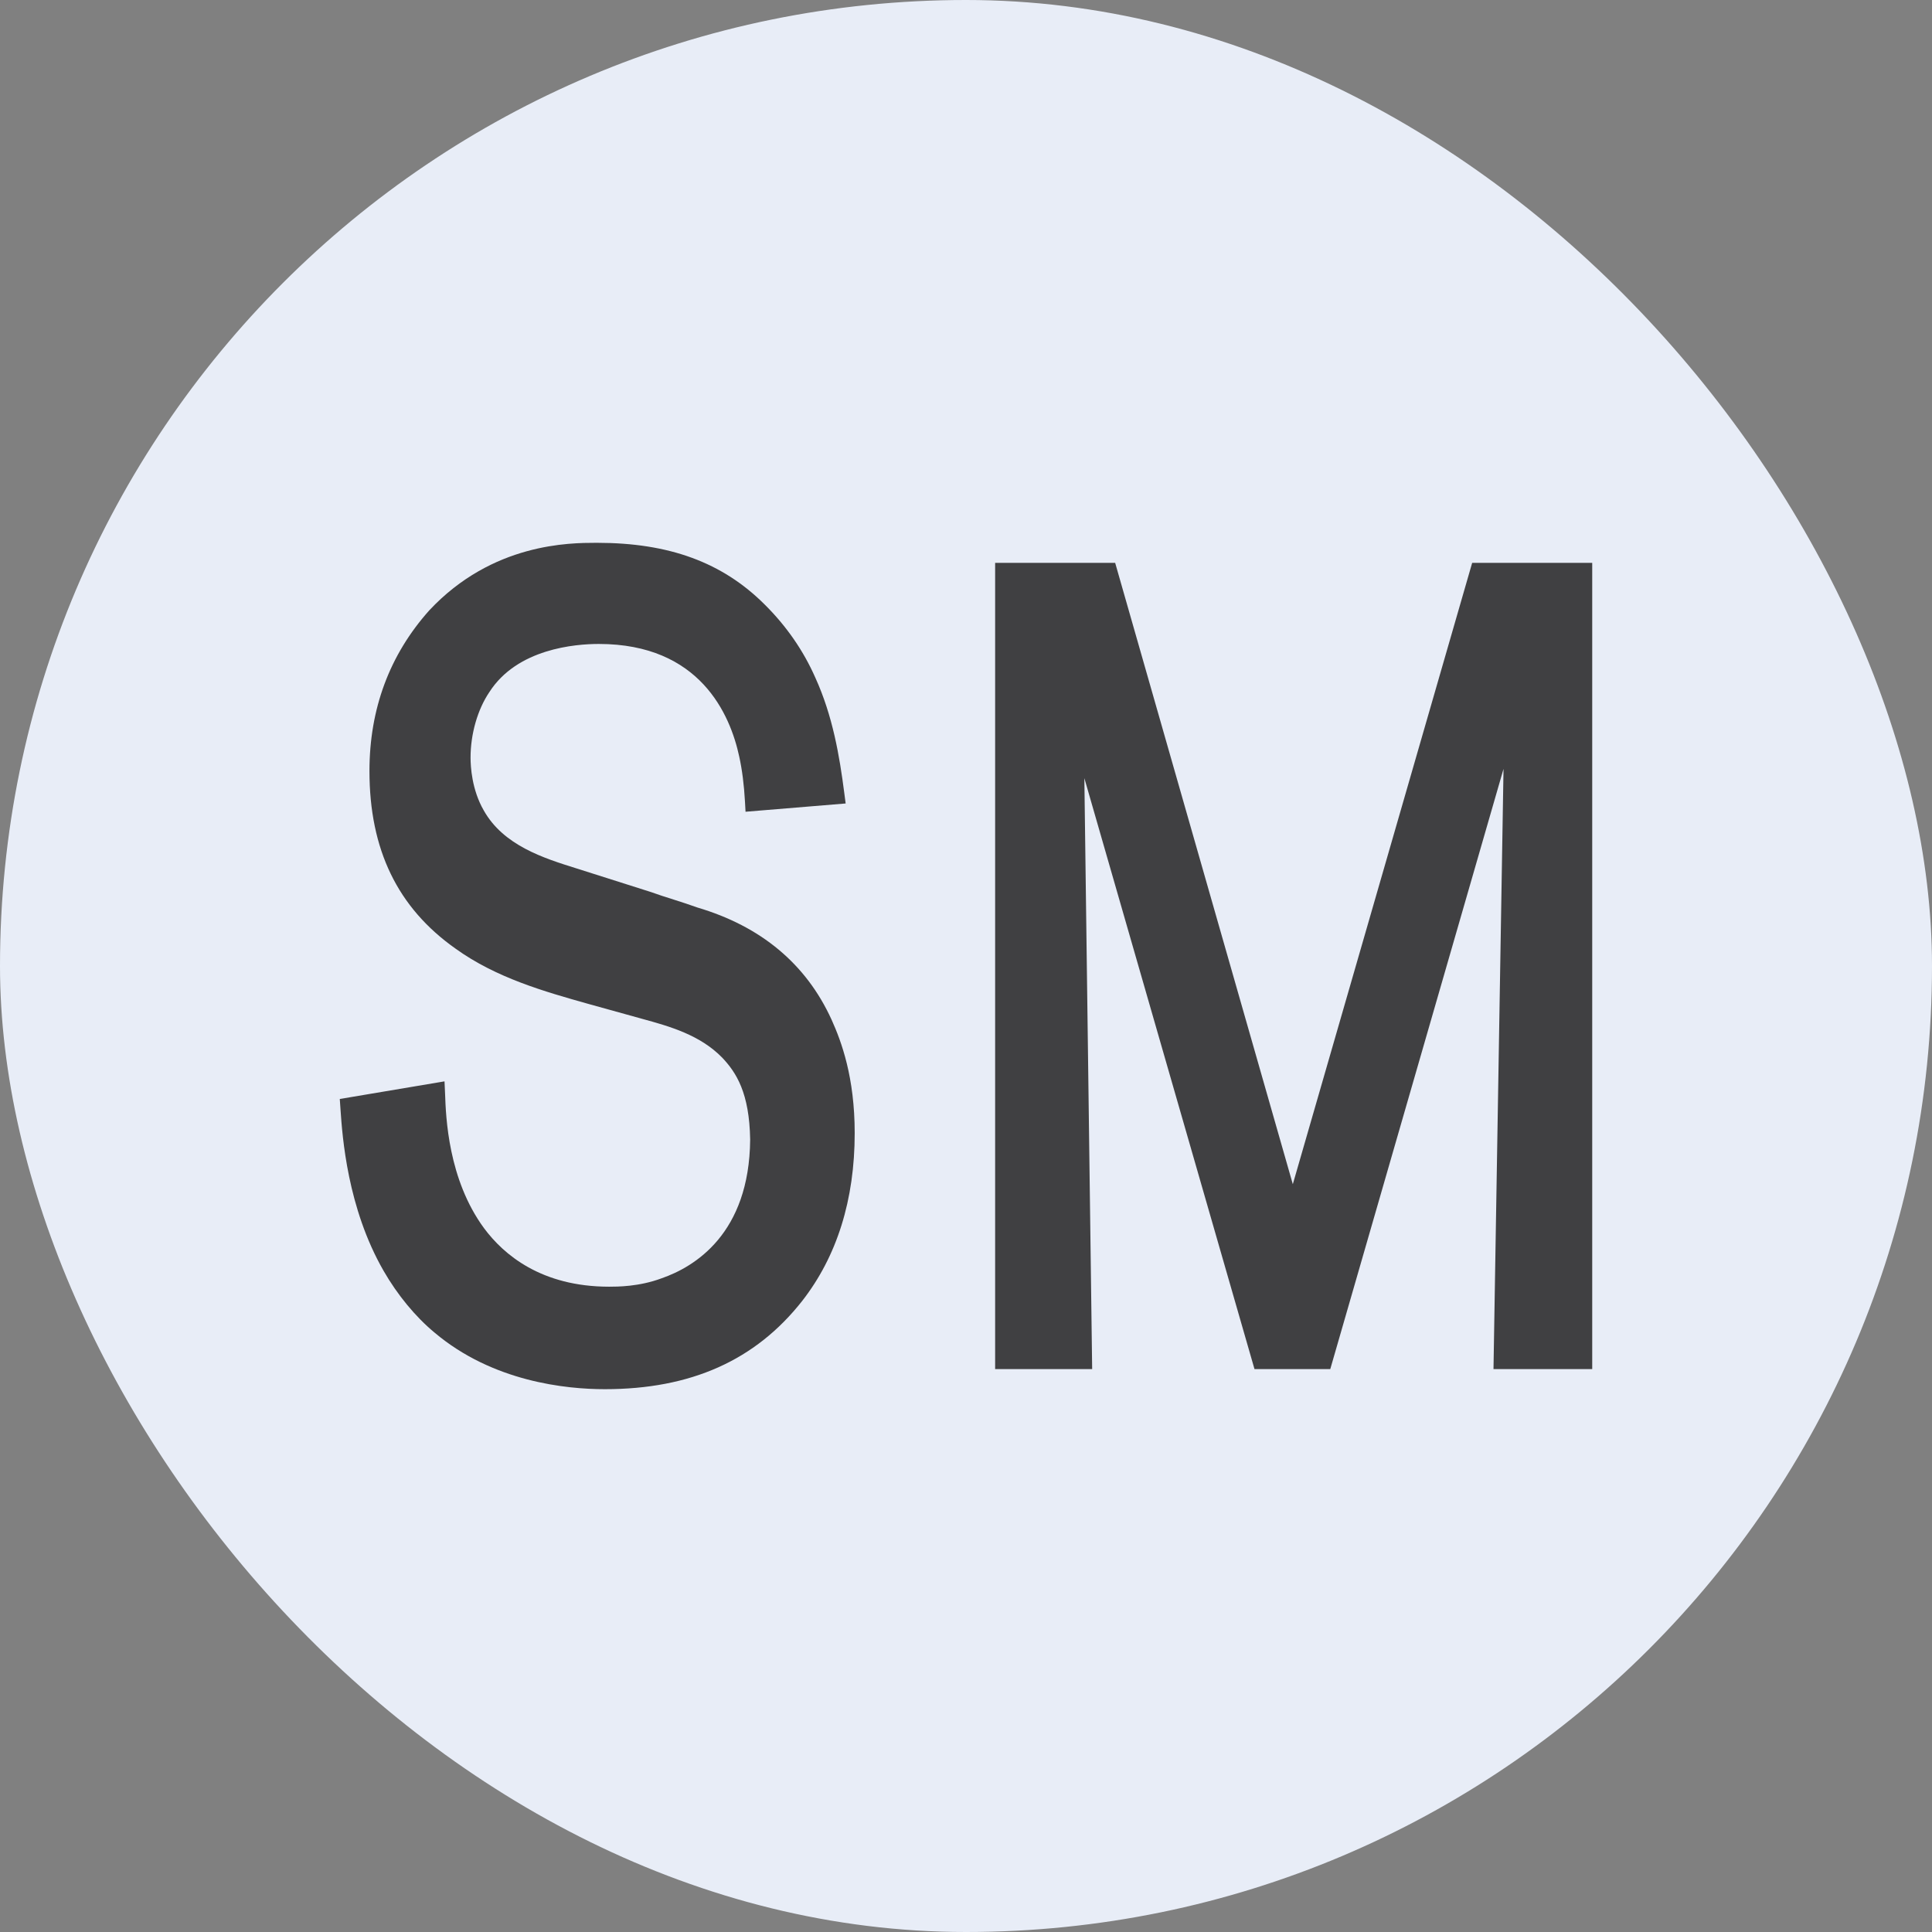
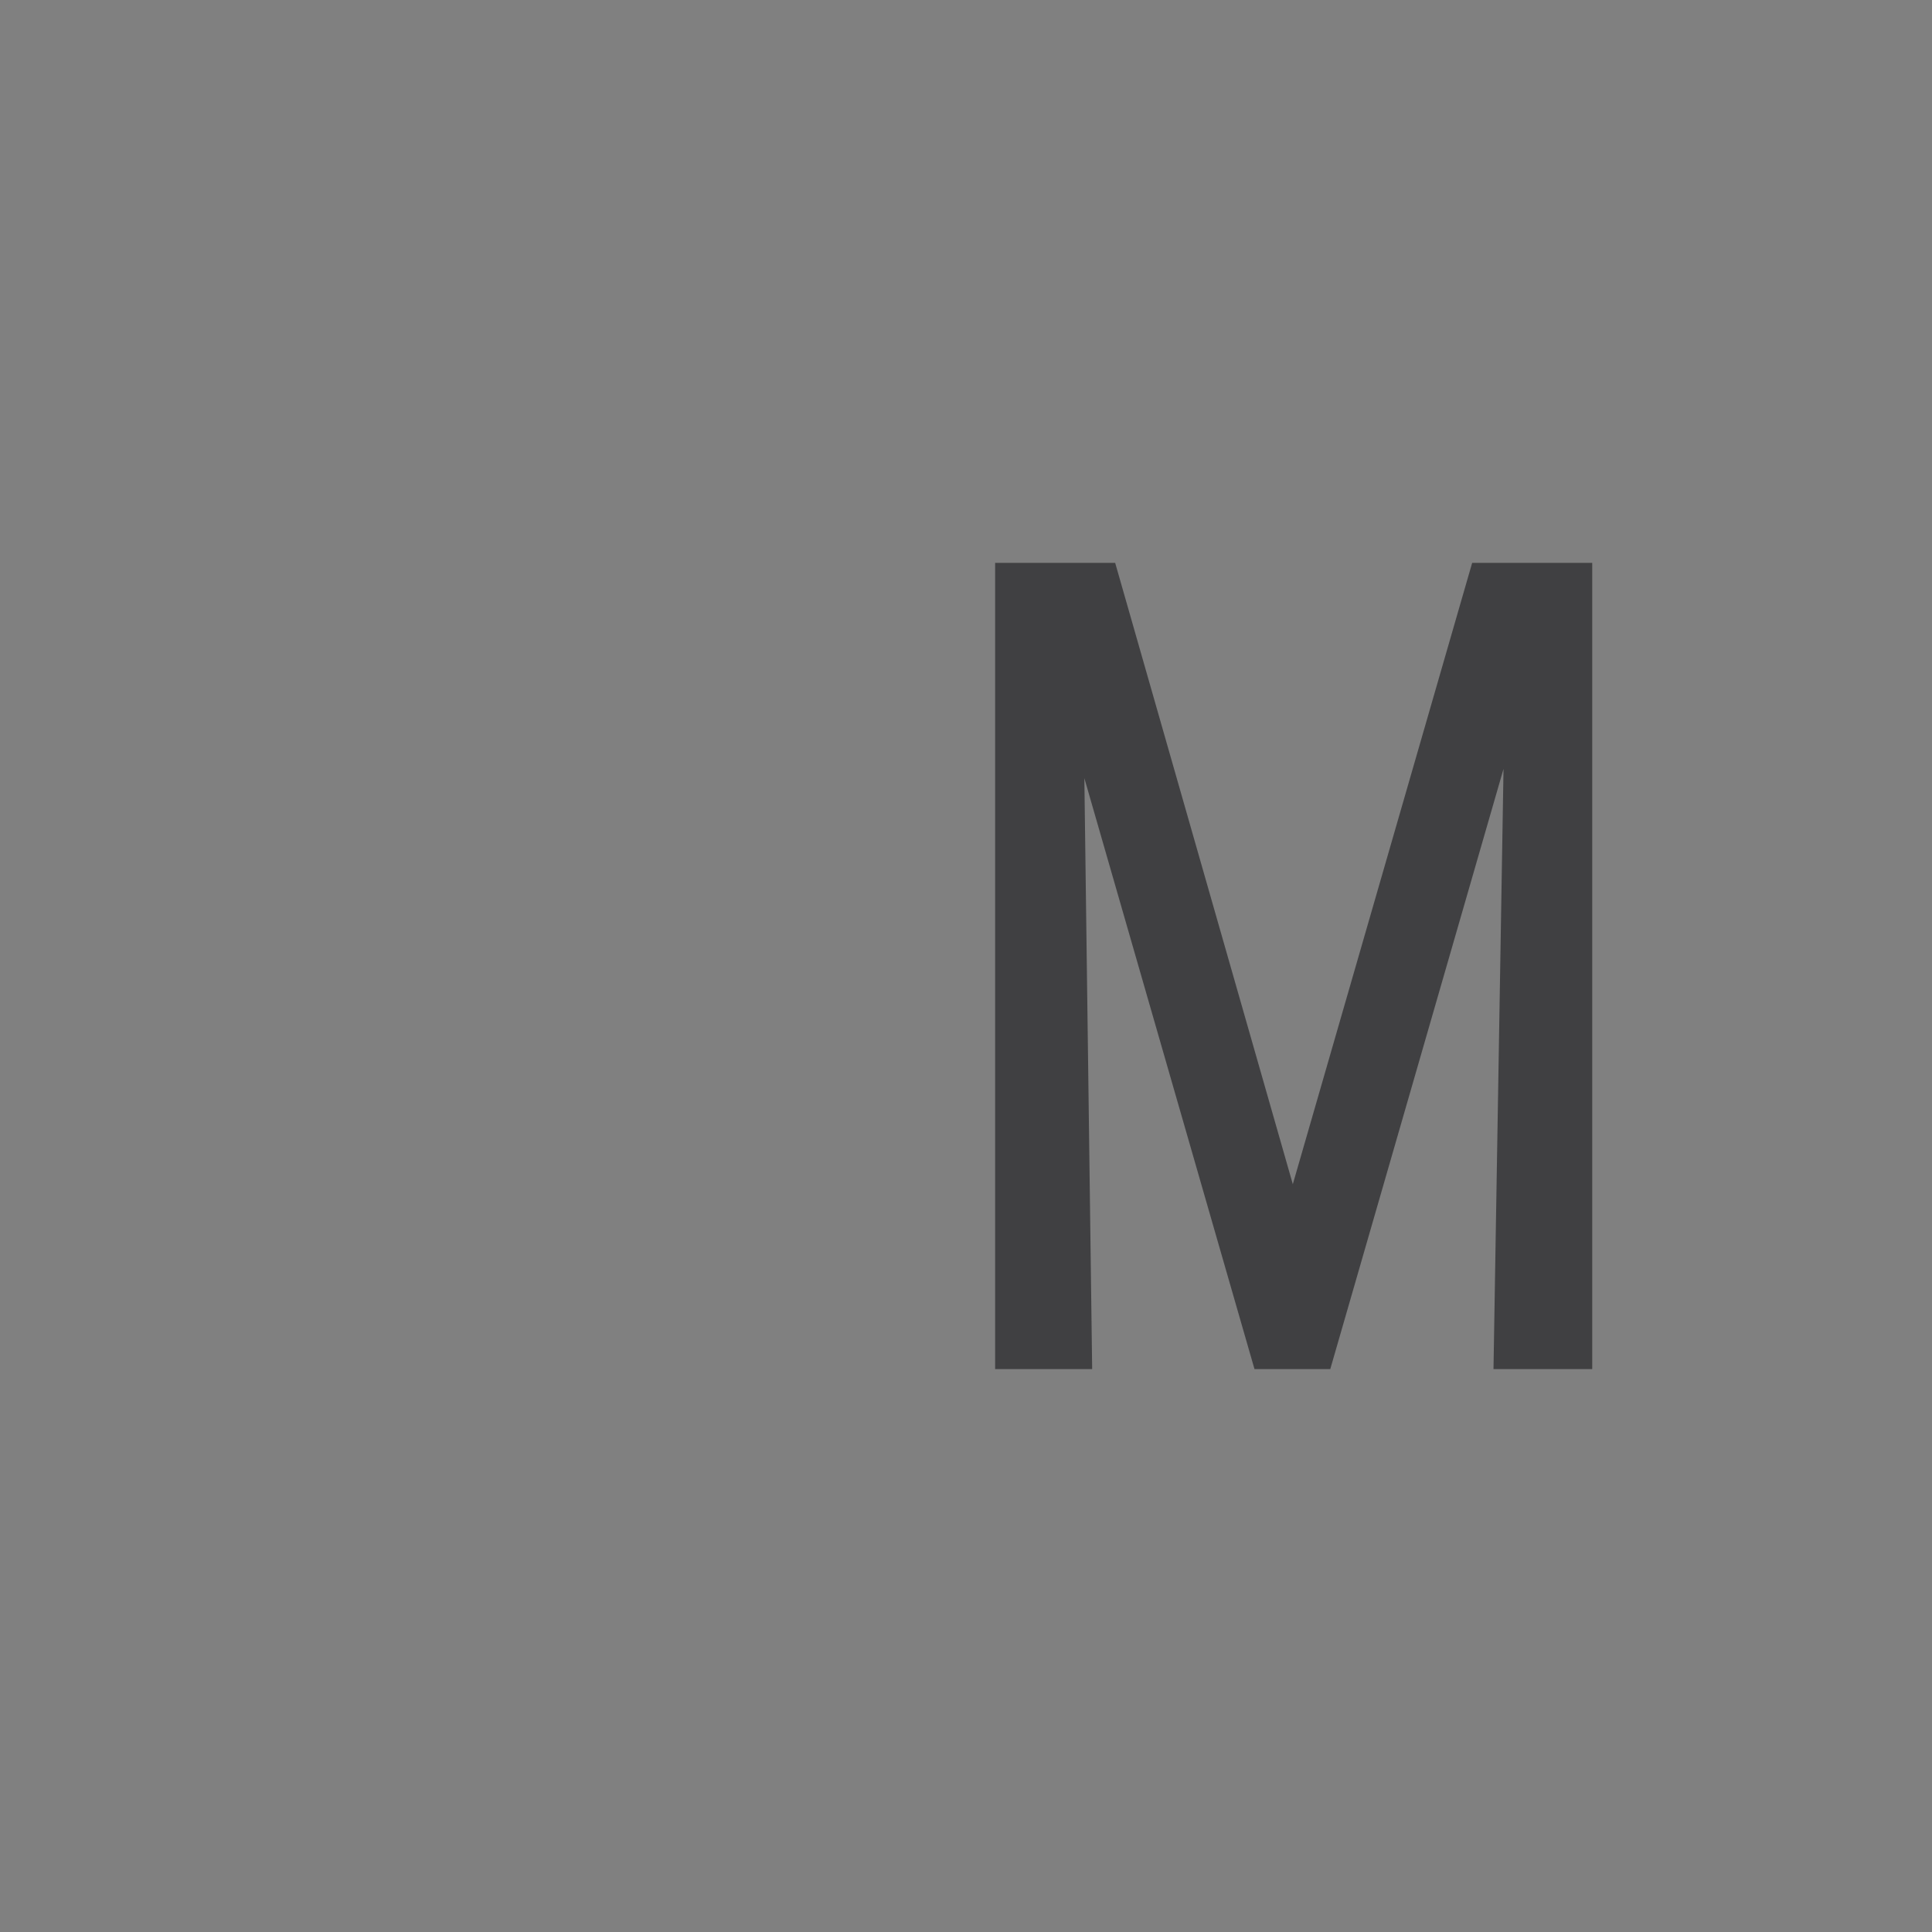
<svg xmlns="http://www.w3.org/2000/svg" width="100" height="100" viewBox="0 0 100 100" fill="none">
  <rect x="0" y="0" width="100" height="100" fill="#808080" stroke="none" />
-   <rect width="100" height="100" rx="50" fill="#E8EDF7" />
-   <path d="M36.092 46.971L36.082 46.967C35.678 46.82 35.266 46.69 34.862 46.56C34.465 46.434 34.052 46.304 33.646 46.157L29.825 44.944C28.144 44.418 26.053 43.762 25.034 41.939C24.421 40.873 24.356 39.681 24.356 39.214C24.356 37.991 24.718 36.725 25.331 35.82C26.773 33.573 29.774 33.331 30.994 33.331C36.23 33.331 37.795 36.981 38.263 39.162C38.415 39.856 38.511 40.62 38.56 41.493L38.589 42.016L43.771 41.588L43.7 41.045C43.451 39.113 43.1 37.051 42.2 35.073C41.586 33.678 40.702 32.401 39.573 31.283C37.392 29.109 34.636 28.096 30.906 28.096H30.845C29.522 28.099 25.492 28.092 22.217 31.595C20.165 33.892 19.123 36.69 19.123 39.909C19.123 43.976 20.581 46.985 23.576 49.099C25.679 50.617 28.206 51.329 30.435 51.957L33.265 52.742C34.652 53.124 36.227 53.562 37.382 54.744C38.111 55.516 38.789 56.564 38.828 58.983C38.789 63.861 35.946 65.575 34.246 66.164C33.084 66.599 31.952 66.599 31.529 66.599C28.025 66.599 26.073 64.948 25.05 63.566C23.195 61.038 23.079 57.823 23.037 56.613L23.008 55.971L17.587 56.883L17.626 57.444C17.722 58.829 17.977 62.514 19.855 65.779C20.568 67.02 21.504 68.156 22.485 68.969C25.502 71.522 29.306 71.904 31.303 71.904C35.762 71.904 39.102 70.411 41.519 67.339C43.322 65.028 44.239 62.104 44.239 58.647C44.239 55.761 43.555 53.913 43.038 52.77C41.725 49.895 39.389 47.945 36.092 46.971Z" fill="#404042" />
  <path d="M76.199 29.134L66.916 61.294L57.721 29.134H51.508V70.863H56.53L56.126 40.277L64.932 70.863H68.855L77.822 39.797L77.303 70.863H82.413V29.134H76.199Z" fill="#404042" />
</svg>